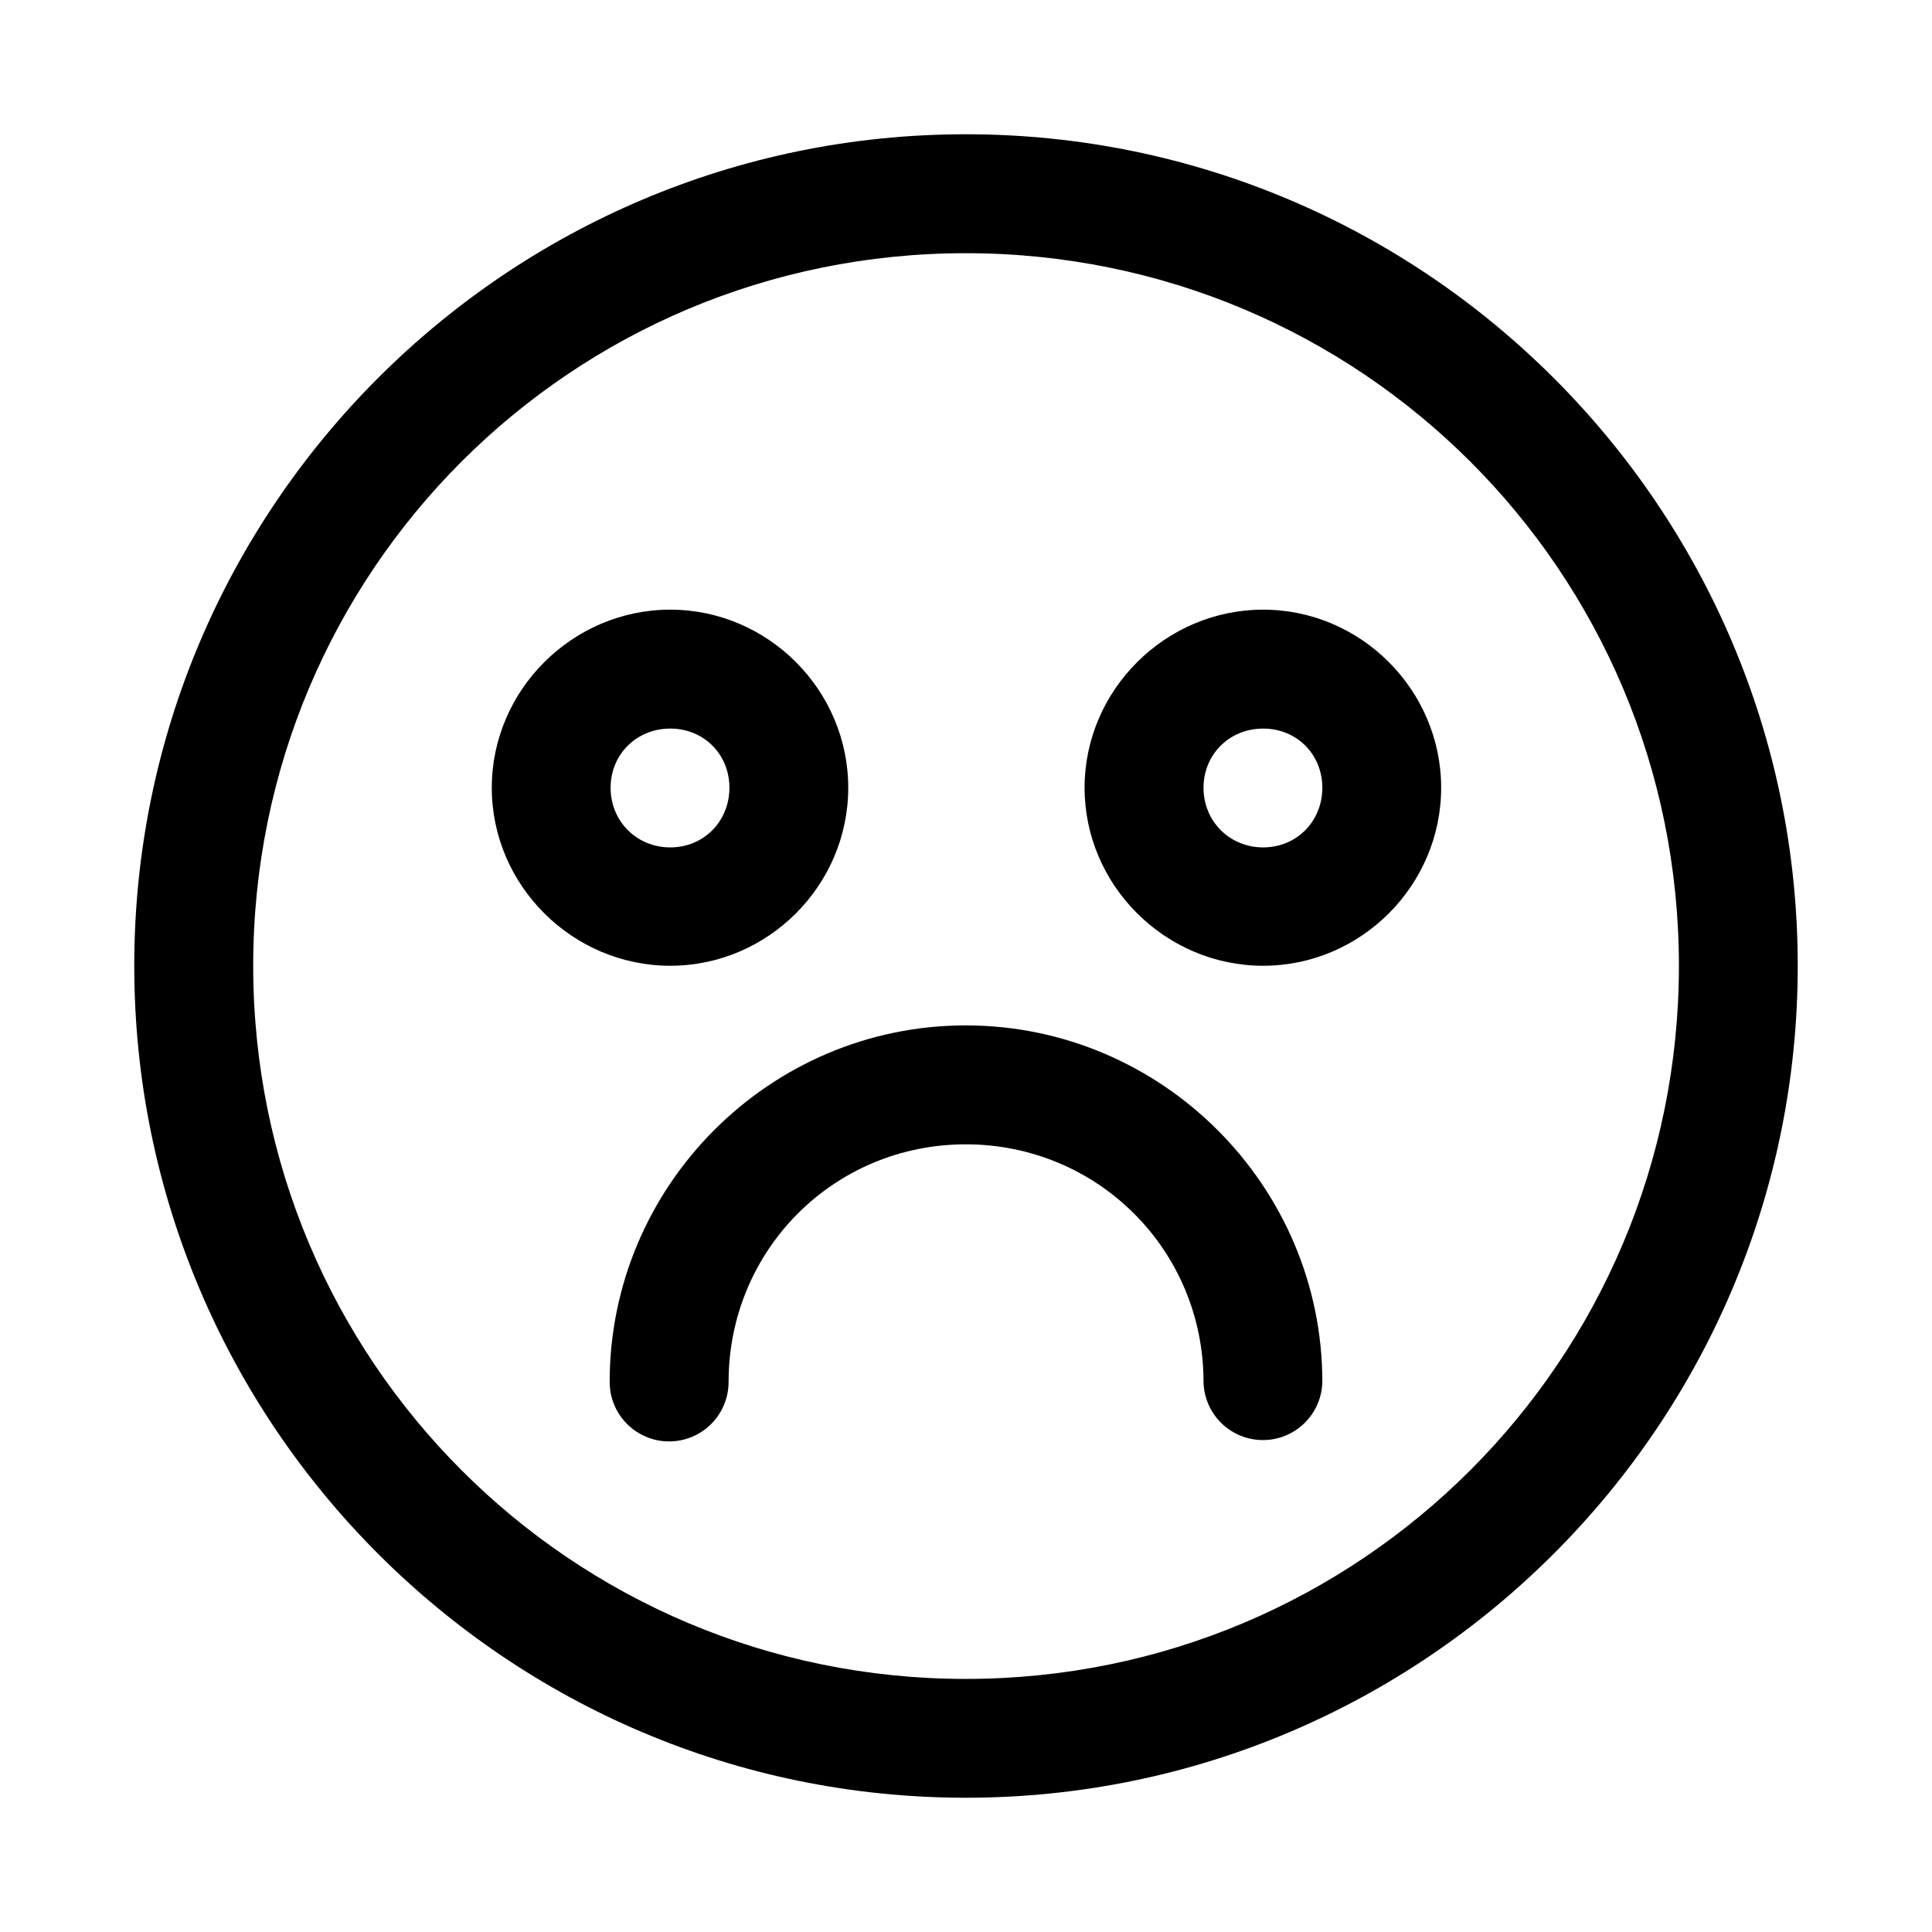
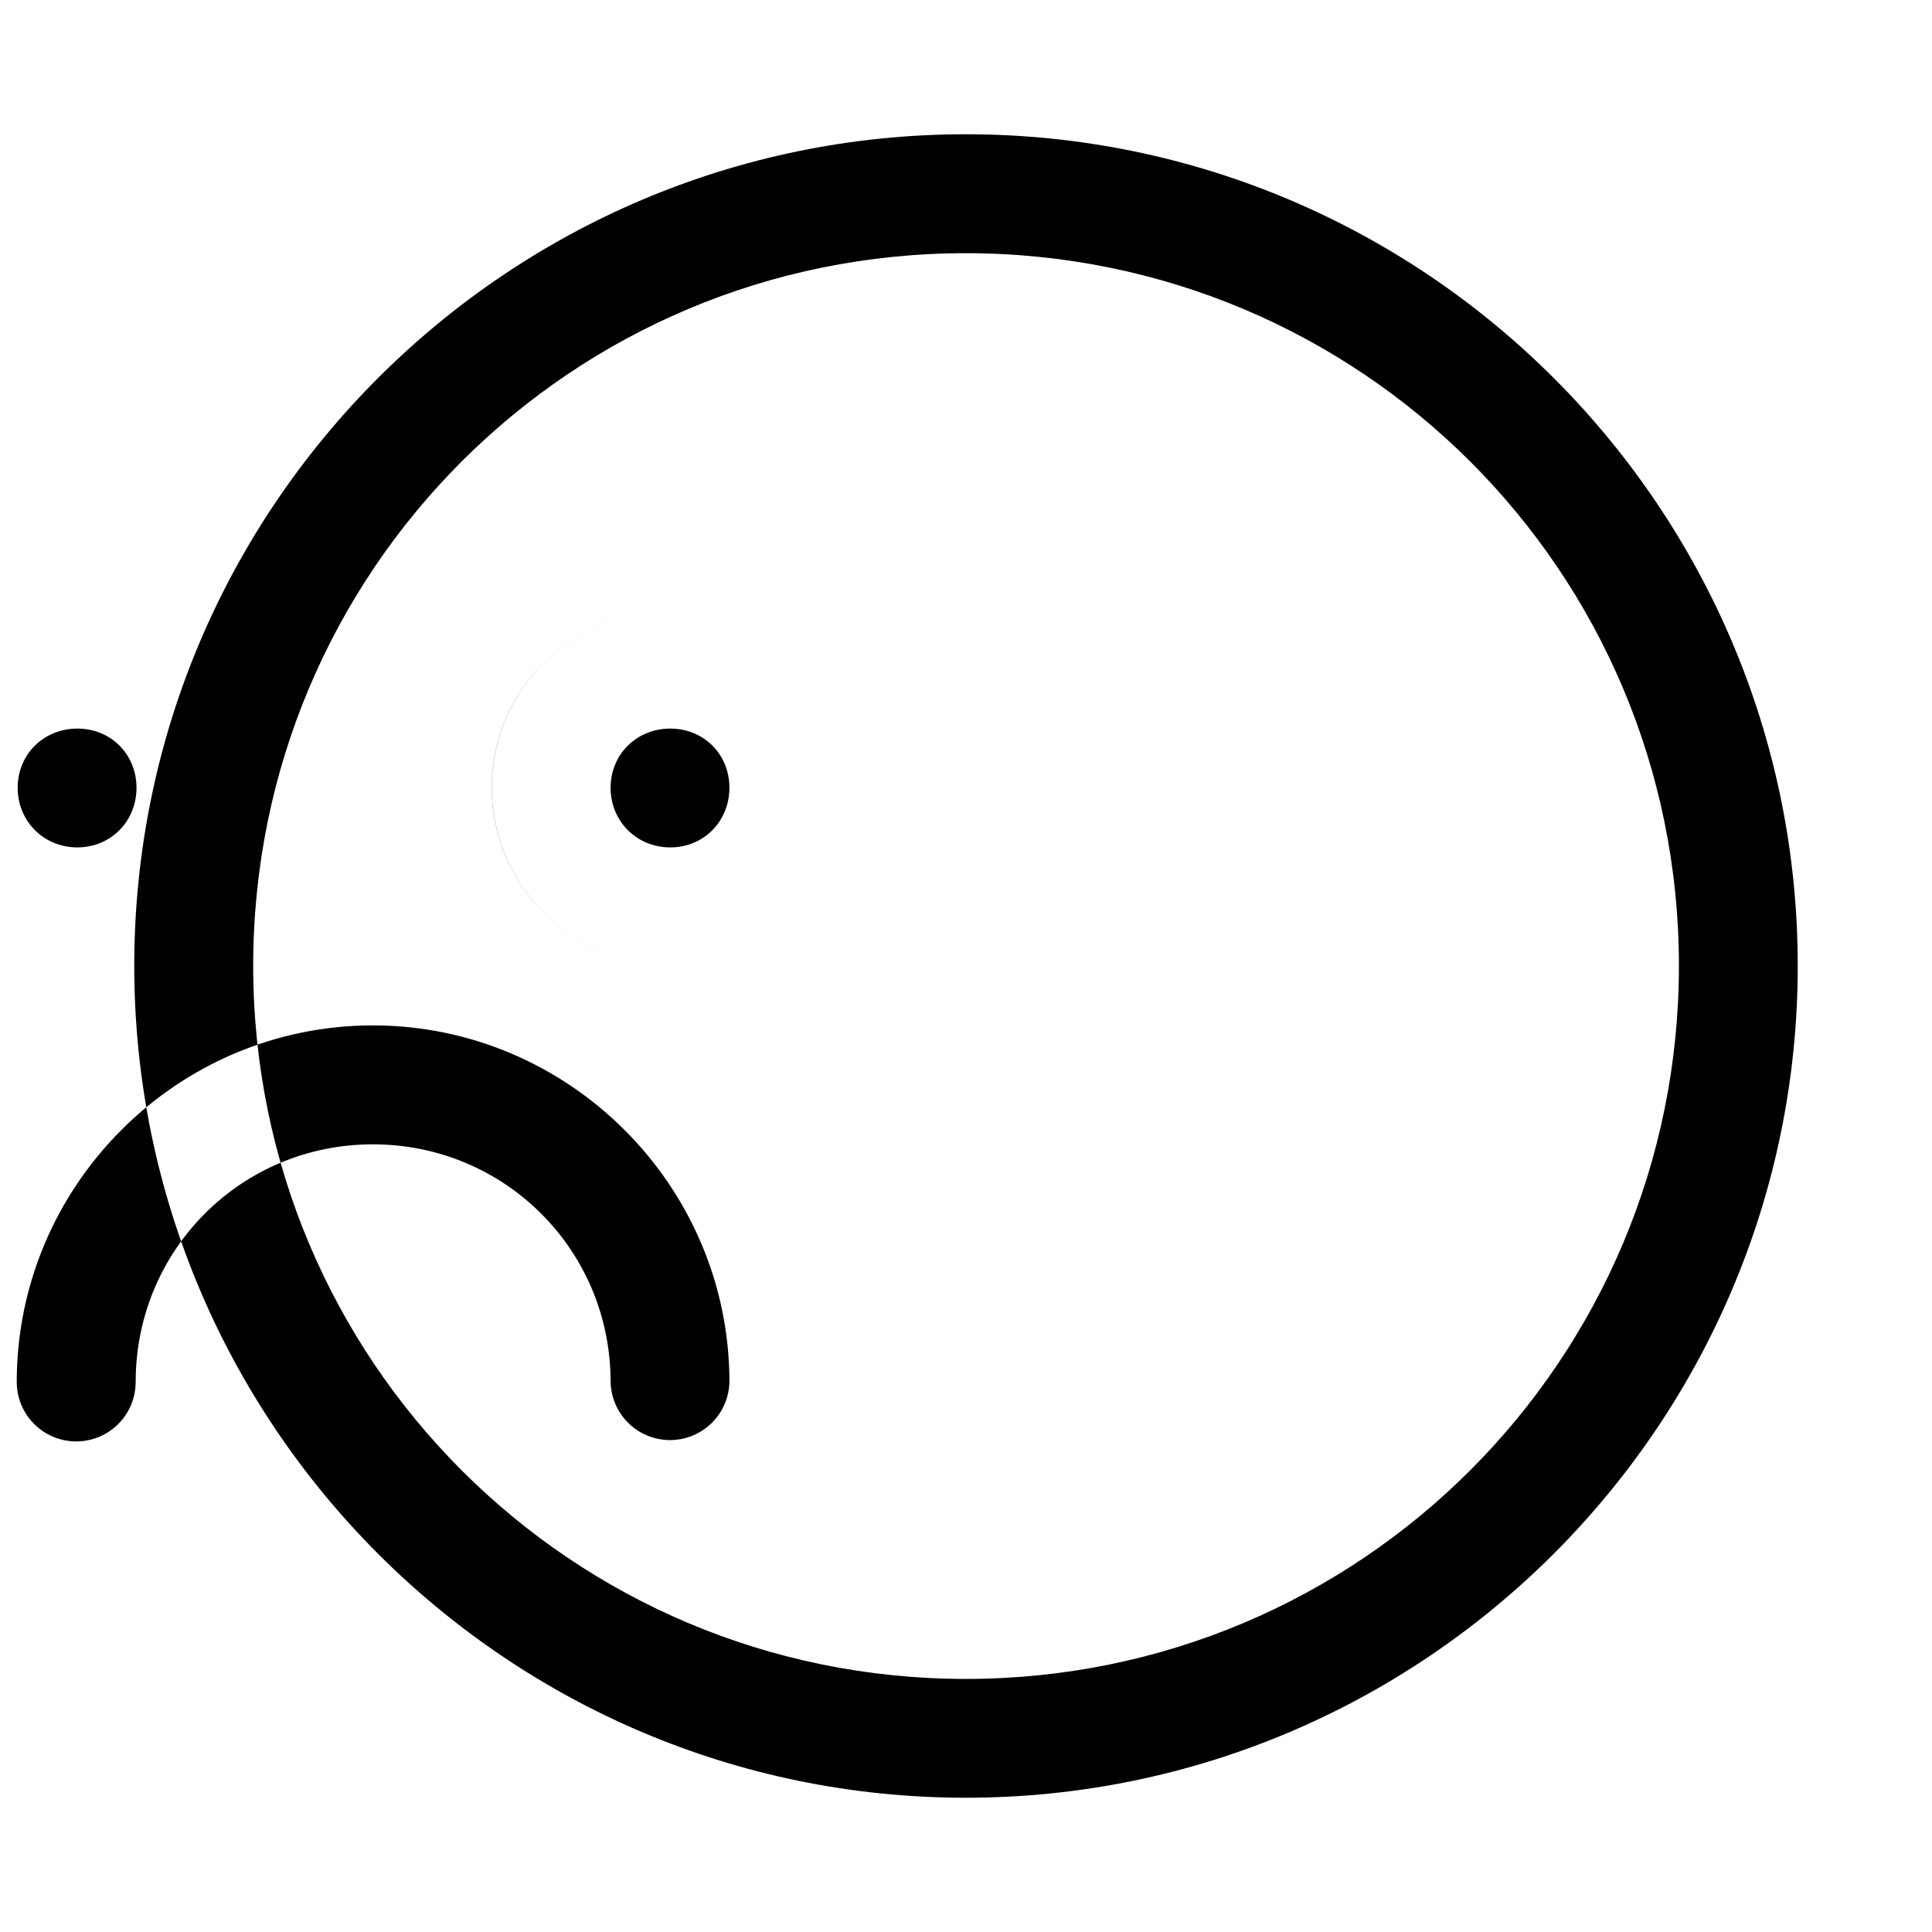
<svg xmlns="http://www.w3.org/2000/svg" fill="#000000" width="800px" height="800px" version="1.1" viewBox="144 144 512 512">
-   <path d="m399.94 179.58c-121.54 0-220.36 98.812-220.36 220.36s98.812 220.48 220.36 220.48 220.48-98.934 220.48-220.48-98.934-220.36-220.48-220.36zm0 31.52c104.53 0 188.99 84.305 188.99 188.84s-84.457 188.99-188.99 188.99-188.84-84.457-188.84-188.99 84.305-188.84 188.84-188.84zm-78.32 94.465c-25.898 0-47.293 21.305-47.293 47.199 0 25.898 21.395 47.172 47.293 47.172 25.895 0 47.172-21.273 47.172-47.172 0-25.895-21.277-47.199-47.172-47.199zm157.13 0c-25.898 0-47.324 21.305-47.324 47.199 0 25.898 21.426 47.172 47.324 47.172 25.895 0 47.172-21.273 47.172-47.172 0-25.895-21.277-47.199-47.172-47.199zm-157.13 31.516c8.883 0 15.684 6.801 15.684 15.684 0 8.887-6.801 15.805-15.684 15.805-8.887 0-15.805-6.918-15.805-15.805 0-8.883 6.918-15.684 15.805-15.684zm157.13 0c8.883 0 15.684 6.801 15.684 15.684 0 8.887-6.801 15.805-15.684 15.805-8.887 0-15.805-6.918-15.805-15.805 0-8.883 6.918-15.684 15.805-15.684zm-78.812 78.66c-51.984 0-94.371 42.512-94.371 94.496 0 5.629 3.004 10.832 7.879 13.648 4.875 2.812 10.883 2.812 15.758 0 4.879-2.816 7.879-8.02 7.879-13.648 0-34.969 27.887-62.977 62.855-62.977s63.008 28.008 63.008 62.977c0.121 5.539 3.148 10.609 7.969 13.348 4.82 2.734 10.727 2.734 15.547 0 4.82-2.738 7.848-7.809 7.973-13.348 0-51.984-42.516-94.496-94.496-94.496z" fill-rule="evenodd" />
+   <path d="m399.94 179.58c-121.54 0-220.36 98.812-220.36 220.36s98.812 220.48 220.36 220.48 220.48-98.934 220.48-220.48-98.934-220.36-220.48-220.36zm0 31.52c104.53 0 188.99 84.305 188.99 188.84s-84.457 188.99-188.99 188.99-188.84-84.457-188.84-188.99 84.305-188.84 188.84-188.84zm-78.32 94.465c-25.898 0-47.293 21.305-47.293 47.199 0 25.898 21.395 47.172 47.293 47.172 25.895 0 47.172-21.273 47.172-47.172 0-25.895-21.277-47.199-47.172-47.199zc-25.898 0-47.324 21.305-47.324 47.199 0 25.898 21.426 47.172 47.324 47.172 25.895 0 47.172-21.273 47.172-47.172 0-25.895-21.277-47.199-47.172-47.199zm-157.13 31.516c8.883 0 15.684 6.801 15.684 15.684 0 8.887-6.801 15.805-15.684 15.805-8.887 0-15.805-6.918-15.805-15.805 0-8.883 6.918-15.684 15.805-15.684zm157.13 0c8.883 0 15.684 6.801 15.684 15.684 0 8.887-6.801 15.805-15.684 15.805-8.887 0-15.805-6.918-15.805-15.805 0-8.883 6.918-15.684 15.805-15.684zm-78.812 78.66c-51.984 0-94.371 42.512-94.371 94.496 0 5.629 3.004 10.832 7.879 13.648 4.875 2.812 10.883 2.812 15.758 0 4.879-2.816 7.879-8.02 7.879-13.648 0-34.969 27.887-62.977 62.855-62.977s63.008 28.008 63.008 62.977c0.121 5.539 3.148 10.609 7.969 13.348 4.82 2.734 10.727 2.734 15.547 0 4.82-2.738 7.848-7.809 7.973-13.348 0-51.984-42.516-94.496-94.496-94.496z" fill-rule="evenodd" />
</svg>